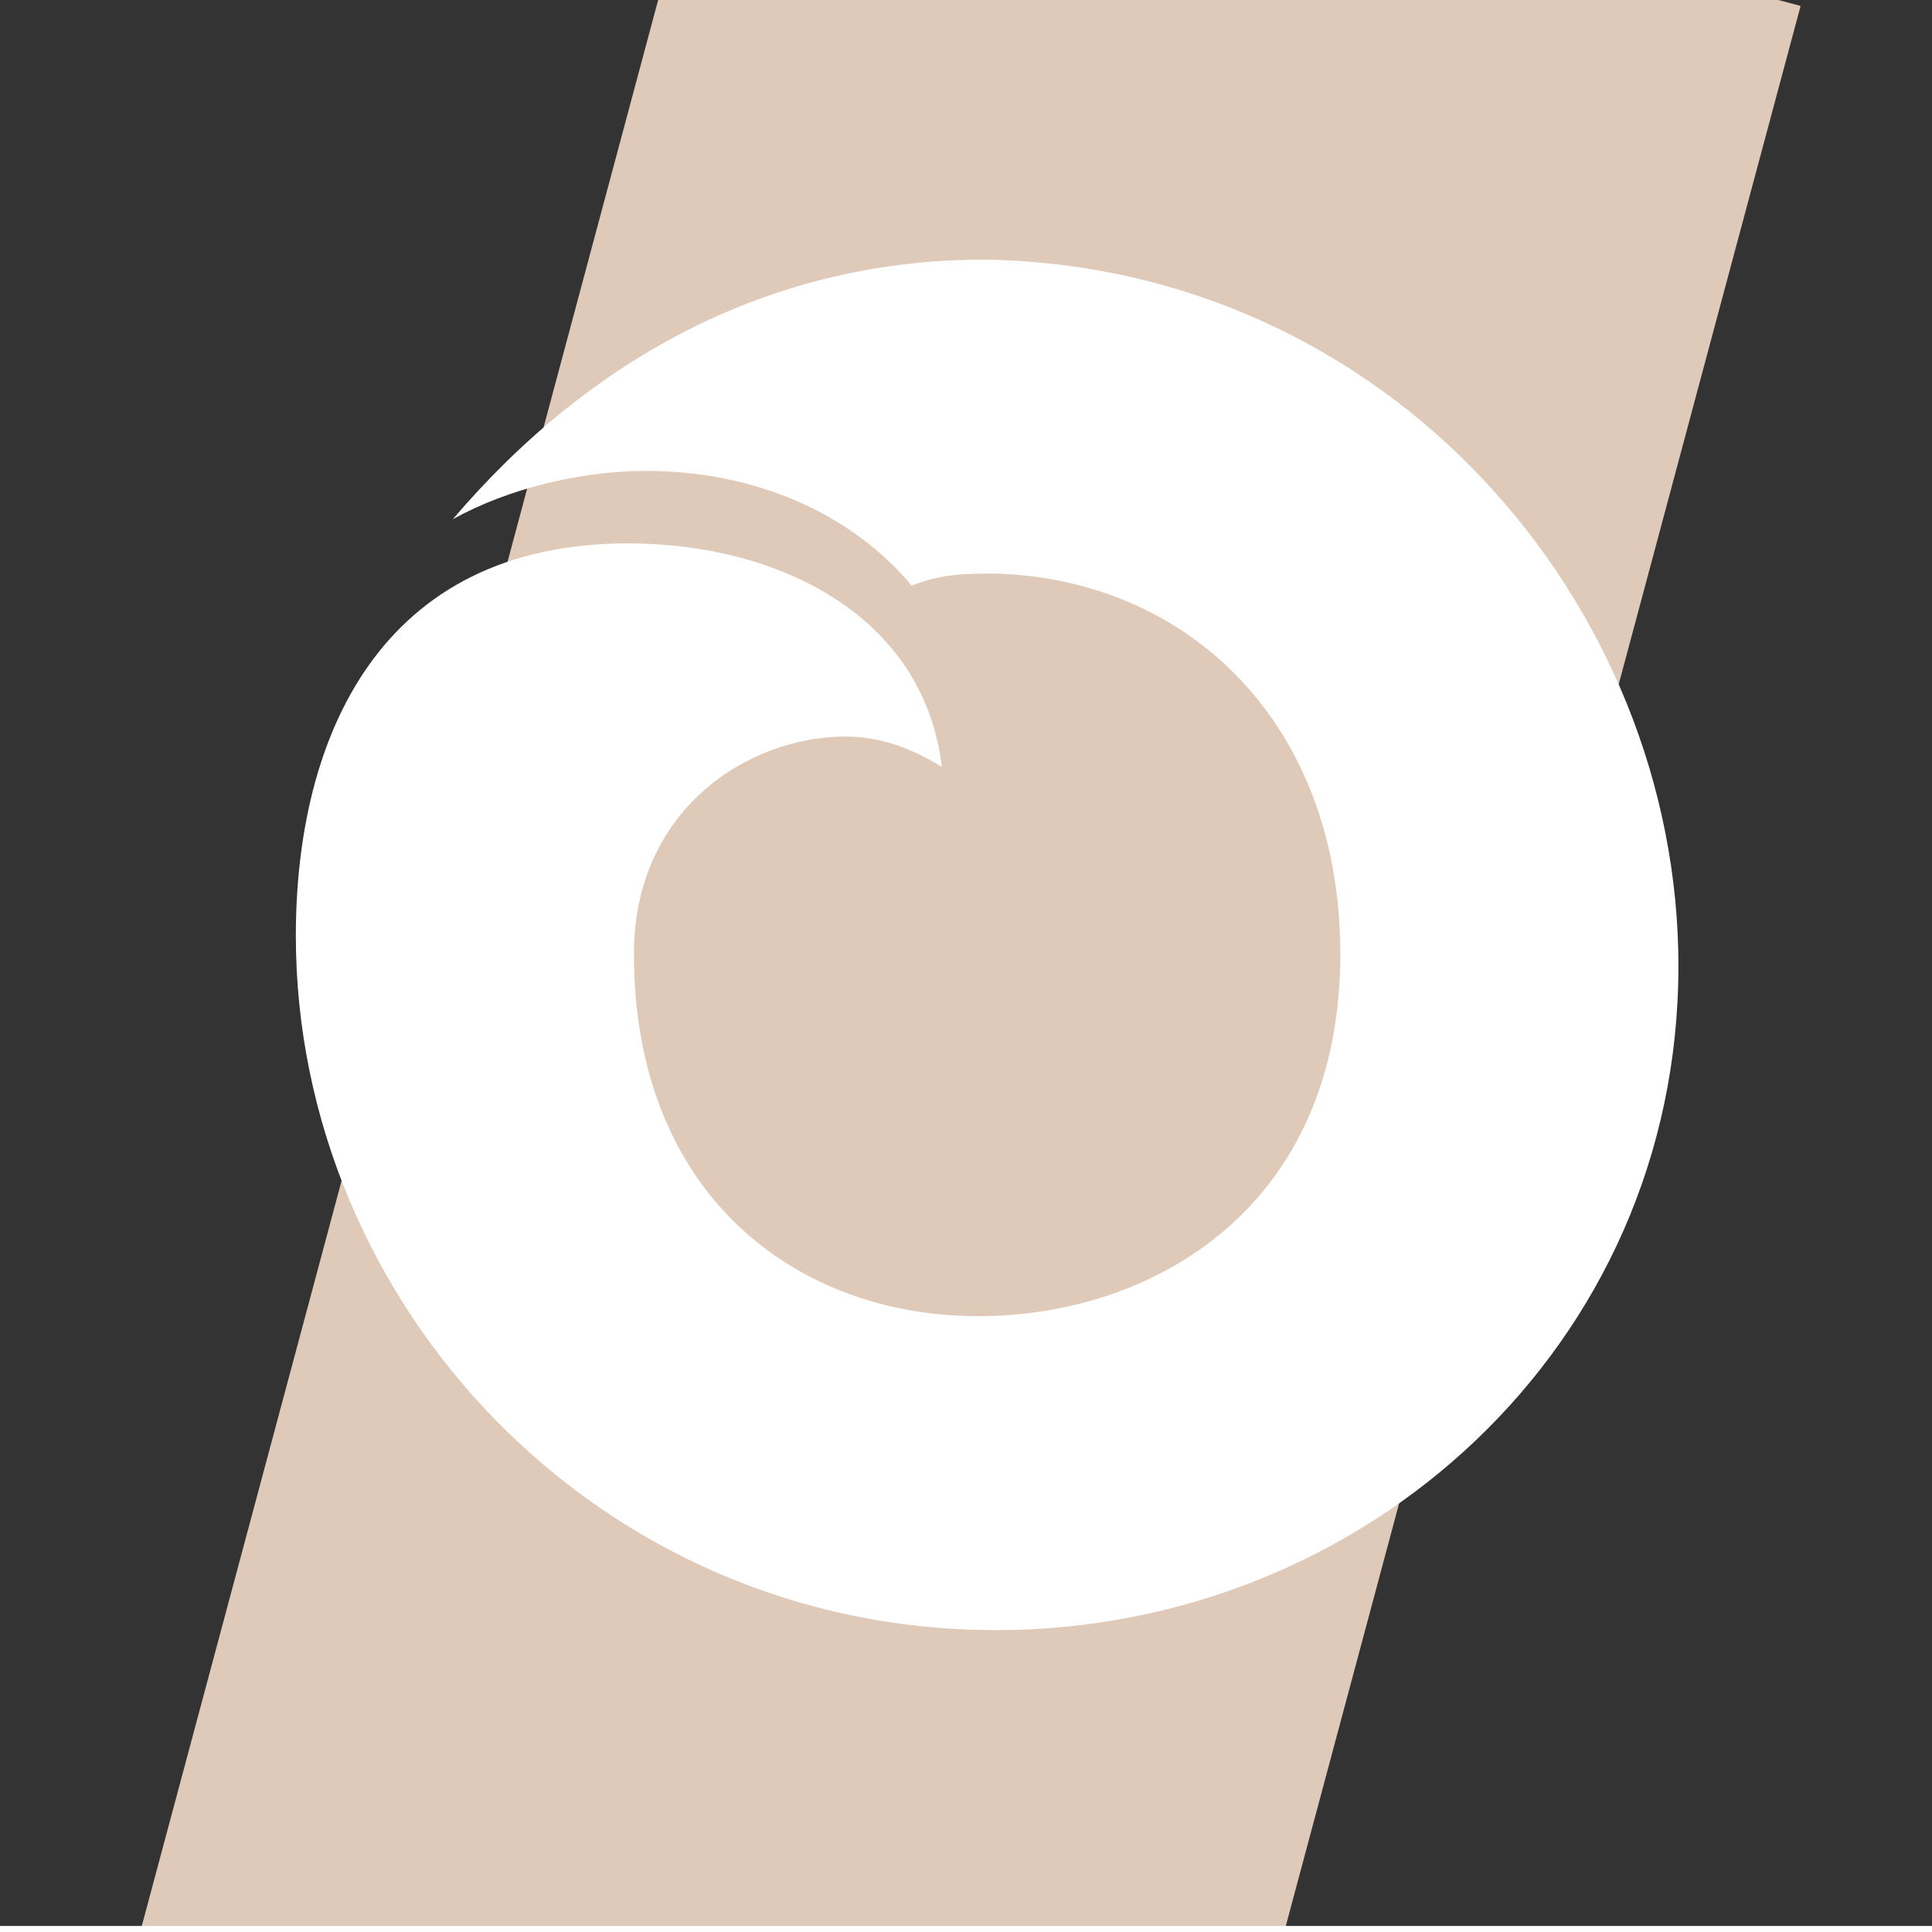
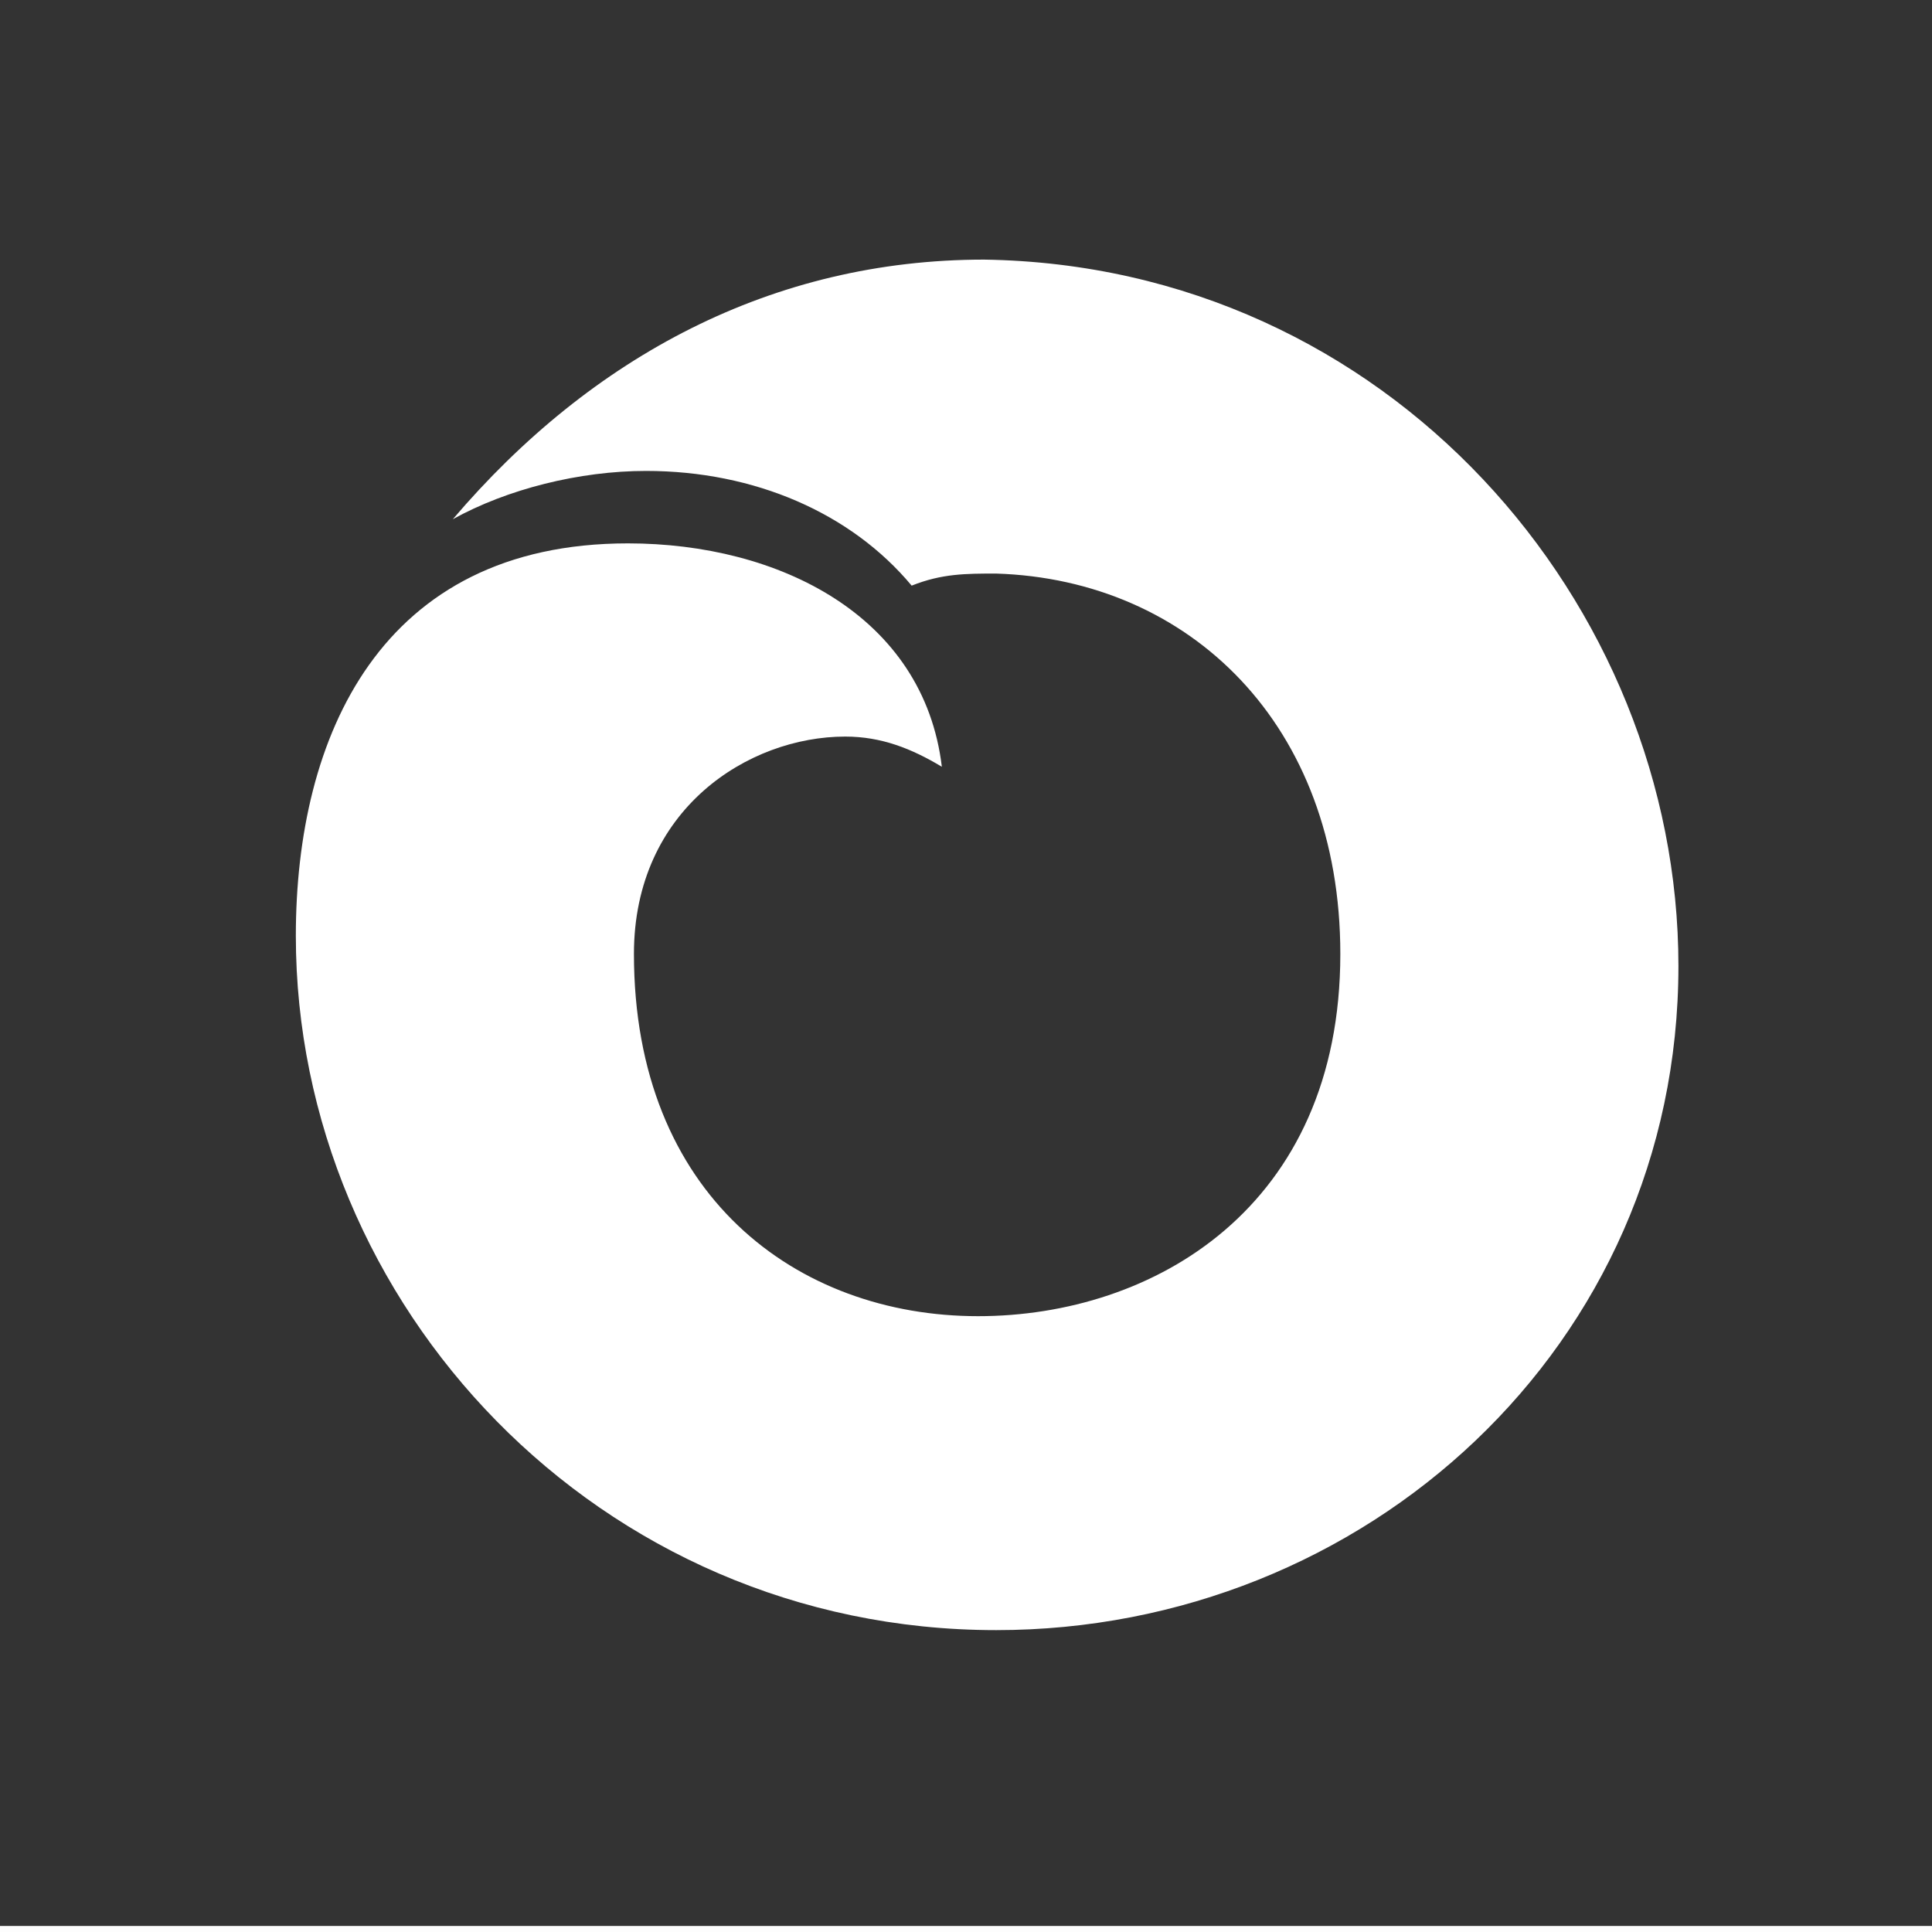
<svg xmlns="http://www.w3.org/2000/svg" version="1.1" id="Ebene_1" x="0px" y="0px" viewBox="0 0 32 32" style="enable-background:new 0 0 32 32;" xml:space="preserve">
  <rect x="0" y="0" width="32" height="32" fill="#333333" stroke="none" />
  <style type="text/css">
	.st0{fill:#DFCAB9;}
	.st1{fill:#FDFDFD;}
	.st2{fill:#FFFFFF;}
</style>
-   <rect x="4.8" y="-3.2" transform="matrix(0.966 0.259 -0.259 0.966 6.68 -2.793)" class="st0" width="18.3" height="54.4" />
-   <rect x="-4.6" y="-13" class="st1" width="43.9" height="13" />
  <rect x="-42.1" y="31.9" class="st1" width="131.1" height="26.5" />
  <g>
    <path class="st2" d="M10.4,9c2.5,0,4.9,1.2,5.2,3.7c-0.5-0.3-1-0.5-1.6-0.5c-1.6,0-3.5,1.2-3.5,3.6c0,4,2.7,6,5.7,6   c2.9,0,6-1.8,6-6c0-3.8-2.5-6.2-5.7-6.3c-0.5,0-0.9,0-1.4,0.2c-1-1.2-2.6-1.9-4.4-1.9c-1.1,0-2.3,0.3-3.2,0.8   c2.3-2.7,5.3-4.3,8.8-4.3C23,4.4,27.8,10,27.8,16c0,6.3-5.2,11-11.3,11C9.9,27,4.9,21.6,4.9,15.5C4.9,12.2,6.3,9,10.4,9z" />
  </g>
</svg>